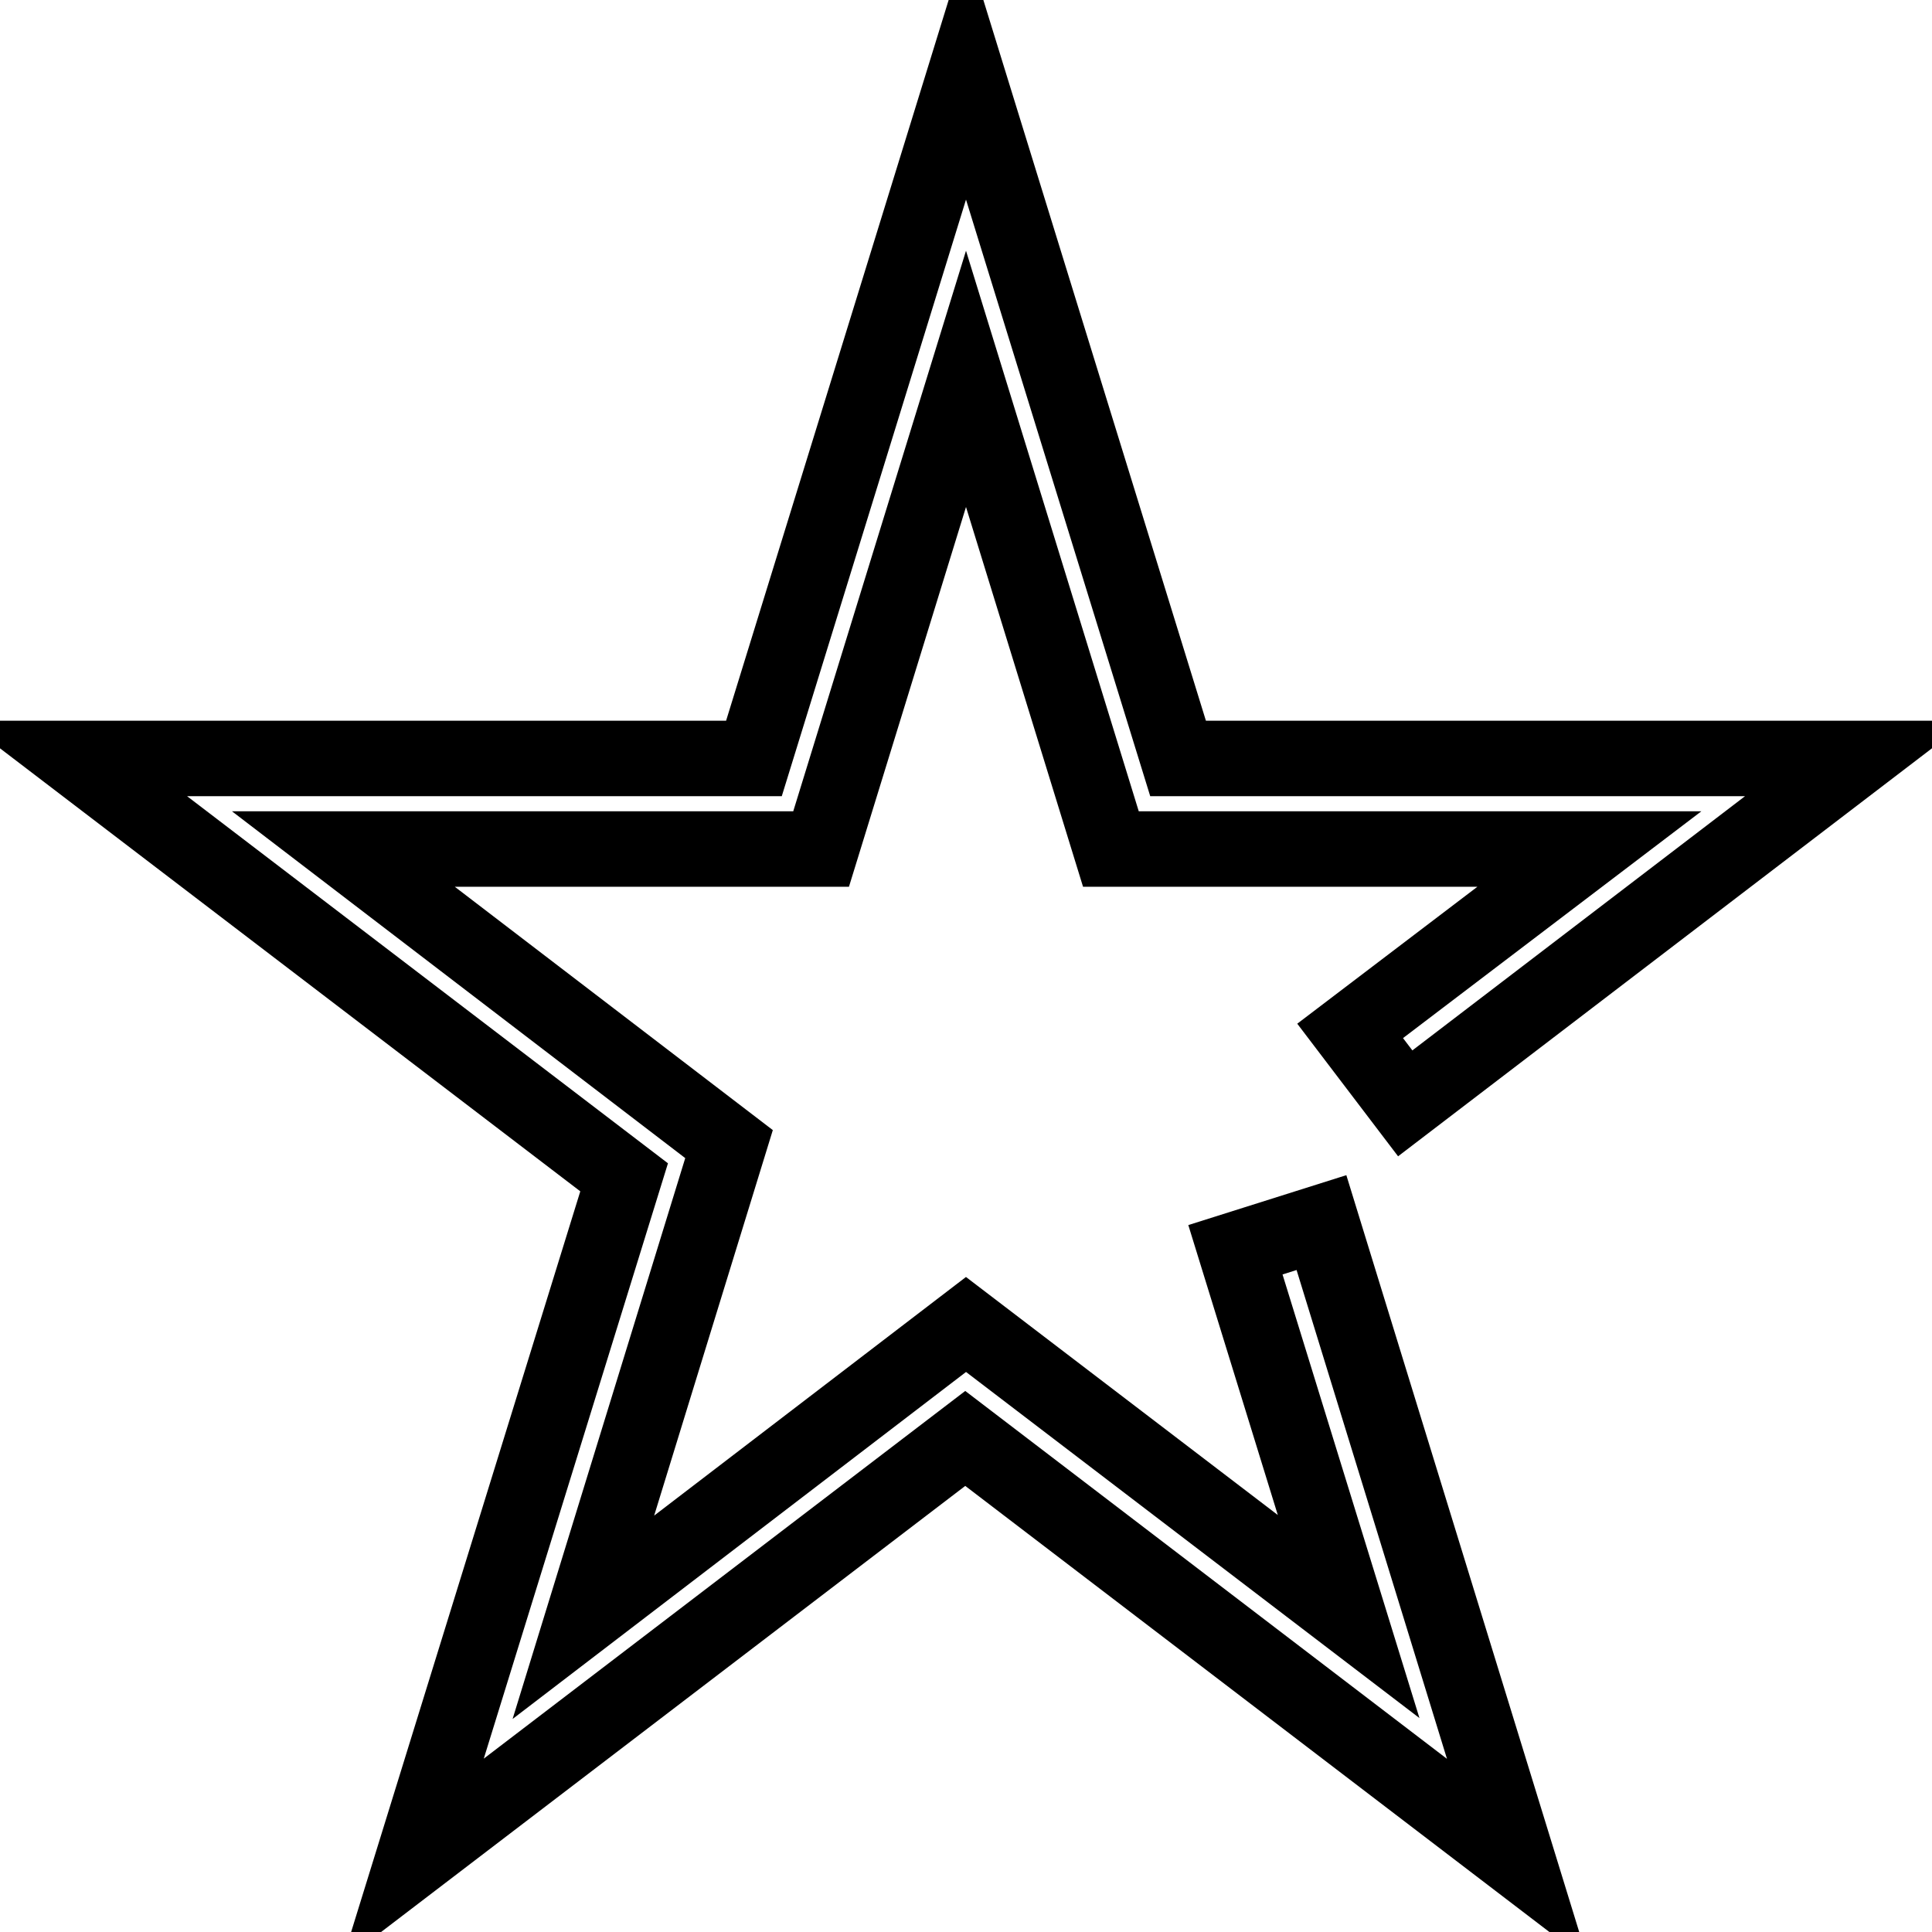
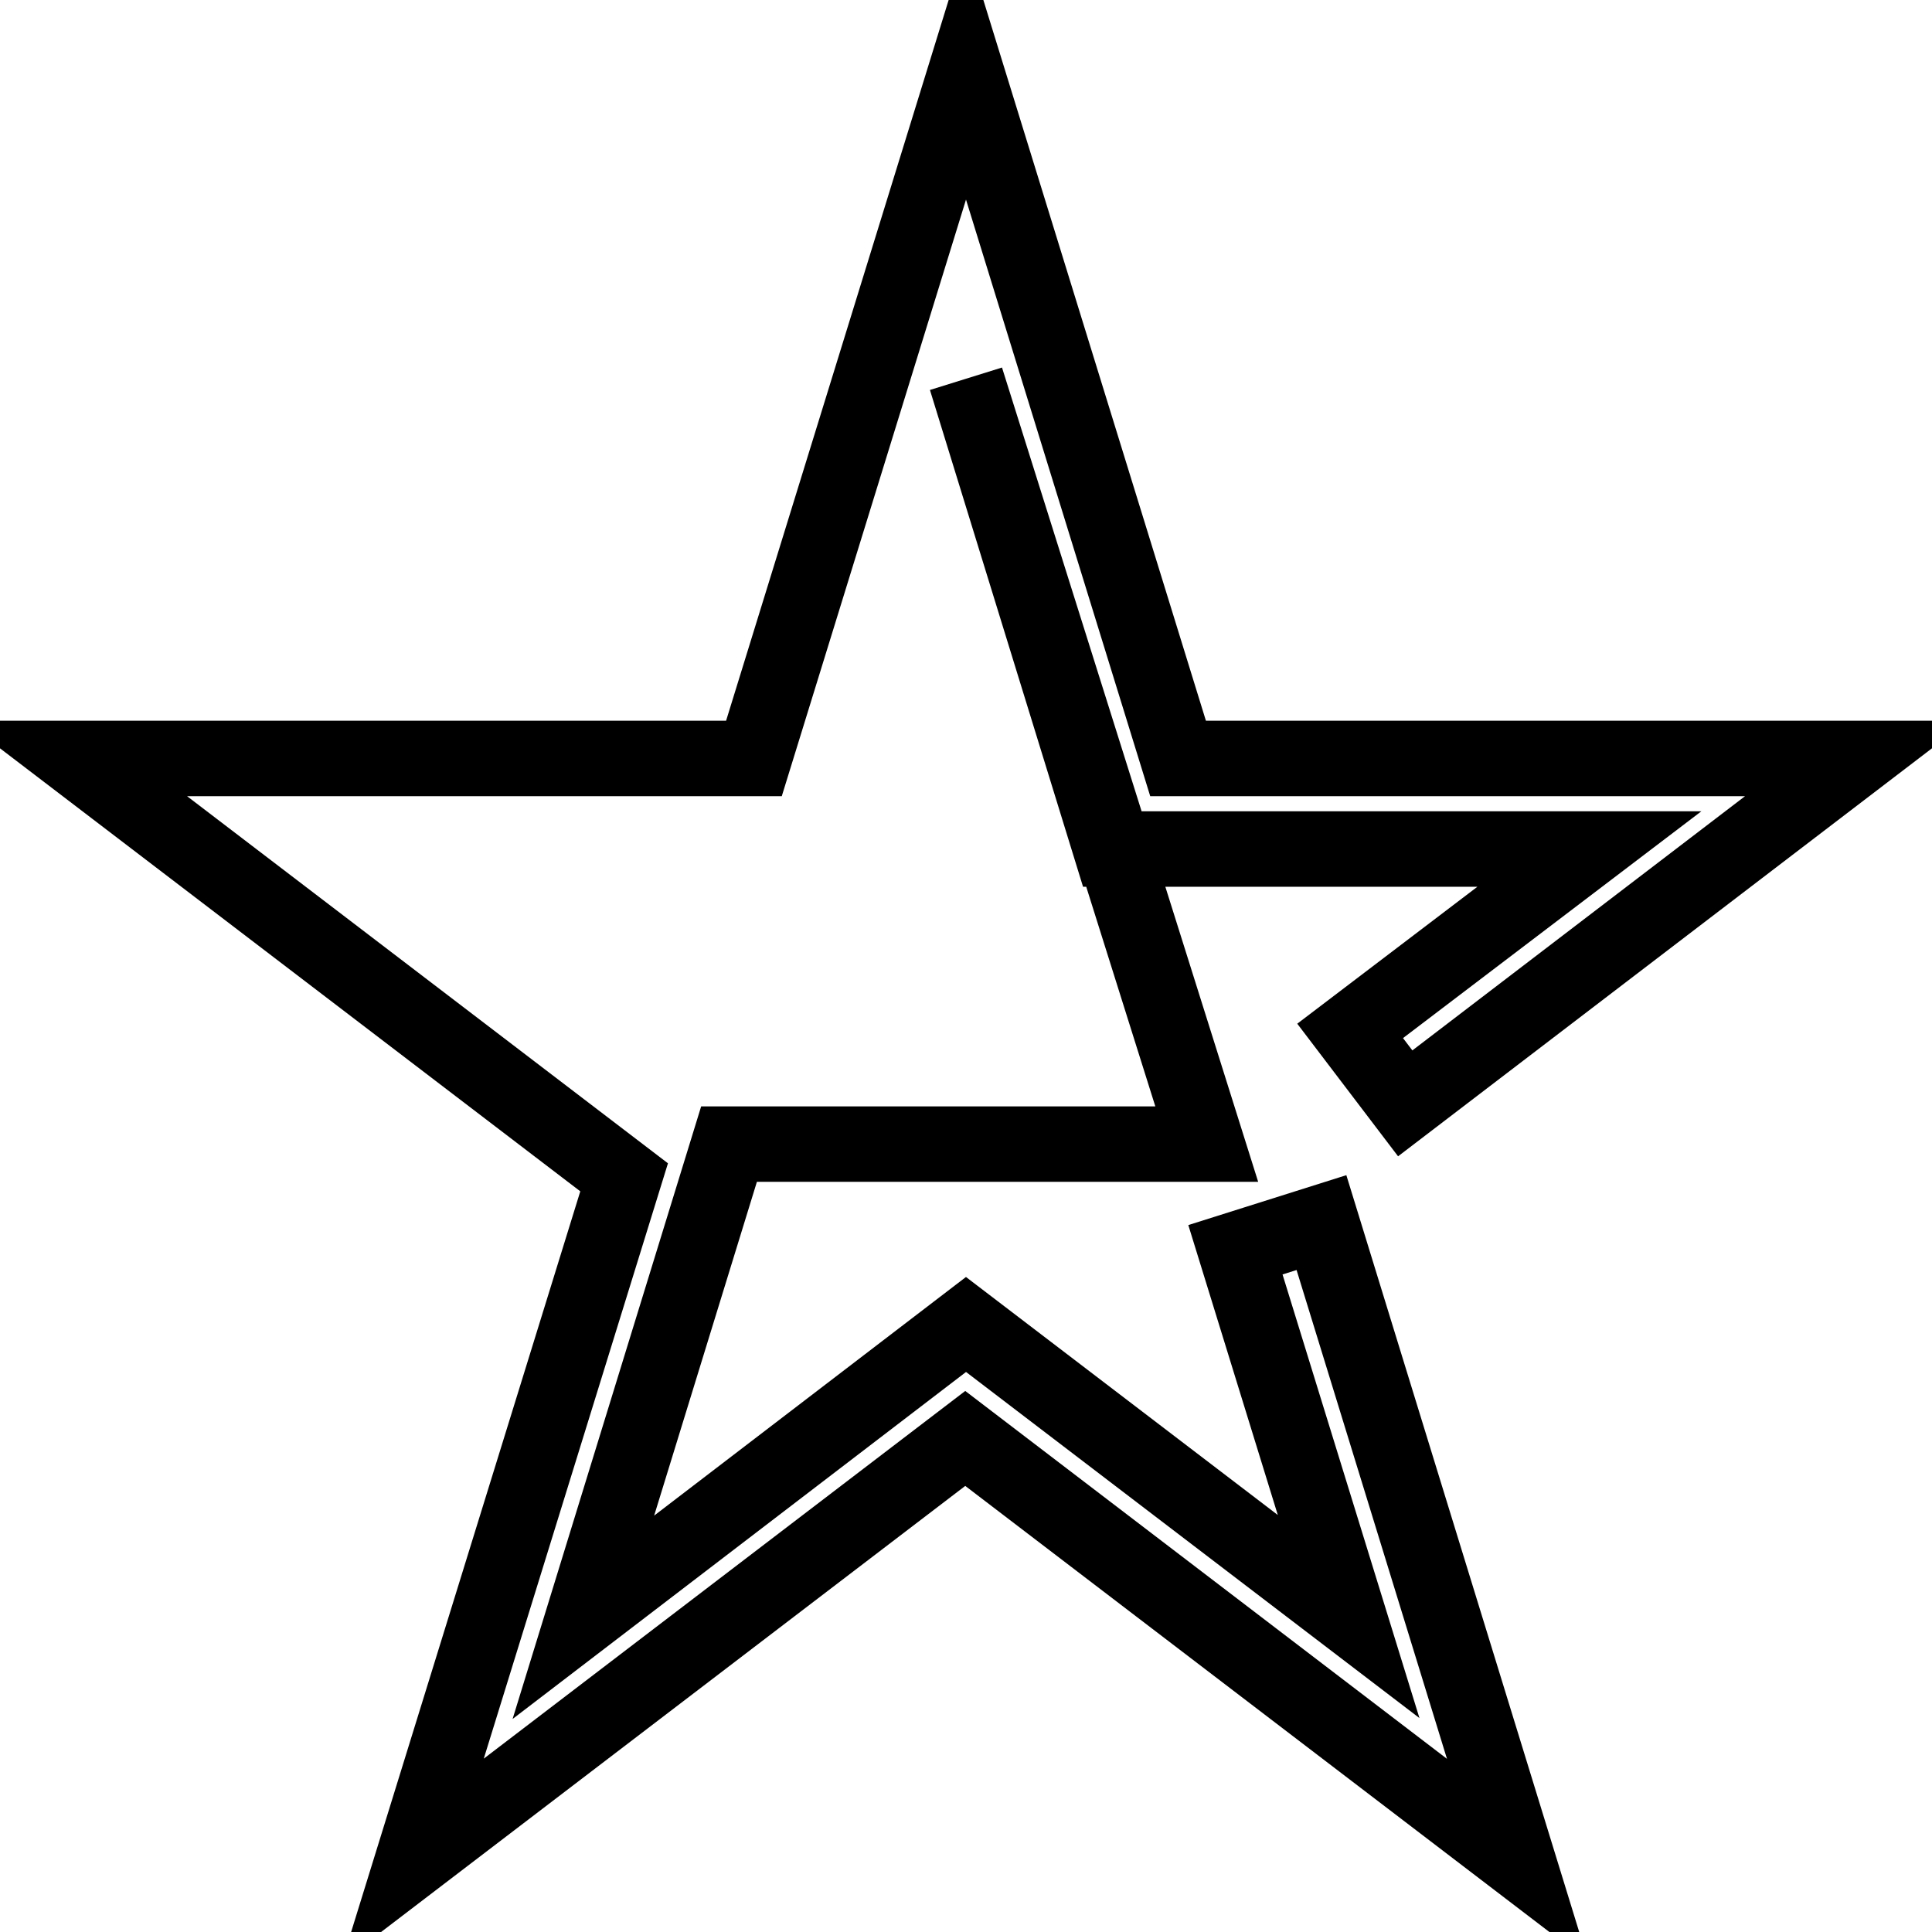
<svg xmlns="http://www.w3.org/2000/svg" version="1.1" x="0px" y="0px" viewBox="0 0 256 256" enable-background="new 0 0 256 256" xml:space="preserve">
  <g>
-     <path stroke-width="10" fill-opacity="0" stroke="#000000" d="M163.7,165.6l15,48.6L128,175.5l-50.7,38.8l19.3-62.7l-51.1-39.1h63.3L128,50.2l19.2,62.3h63.4l-31.7,24.1 l7.3,9.6l59.8-45.7h-89.9L128,9.5l-28.1,91H10L82.7,156l-28,90.5l73.2-55.9l73.2,55.9l-26-84.5L163.7,165.6L163.7,165.6z" />
+     <path stroke-width="10" fill-opacity="0" stroke="#000000" d="M163.7,165.6l15,48.6L128,175.5l-50.7,38.8l19.3-62.7h63.3L128,50.2l19.2,62.3h63.4l-31.7,24.1 l7.3,9.6l59.8-45.7h-89.9L128,9.5l-28.1,91H10L82.7,156l-28,90.5l73.2-55.9l73.2,55.9l-26-84.5L163.7,165.6L163.7,165.6z" />
  </g>
</svg>